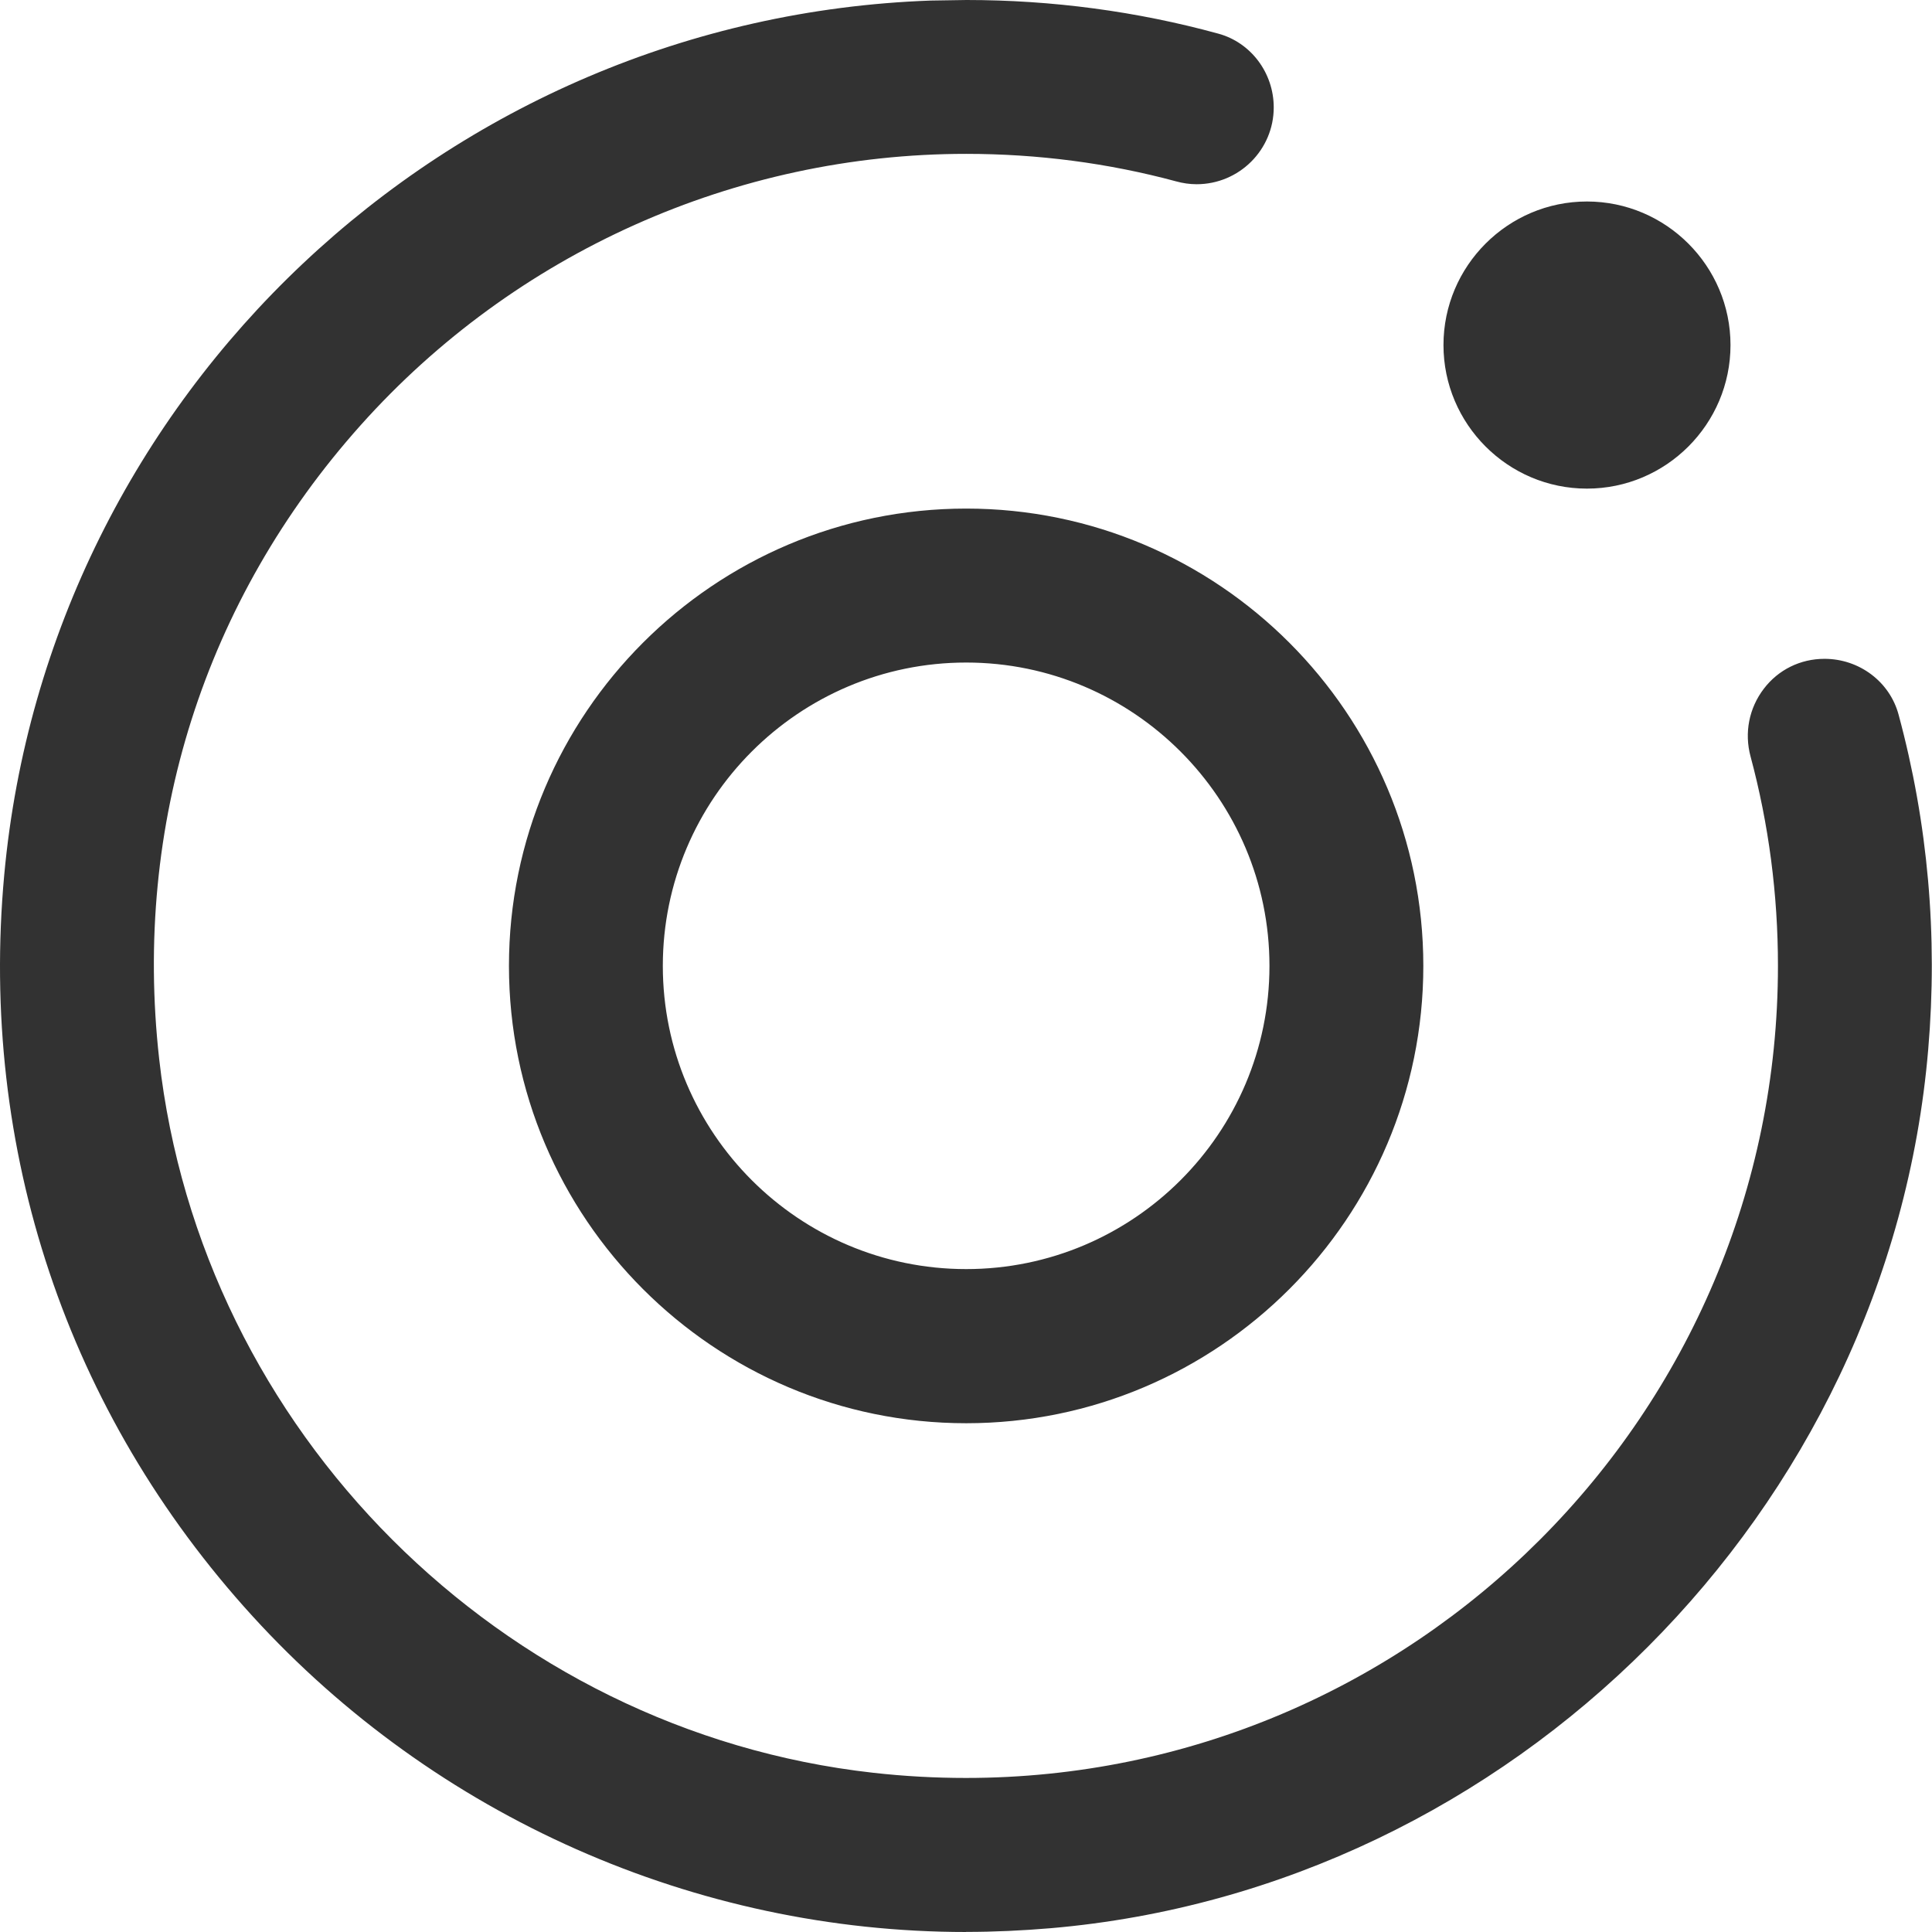
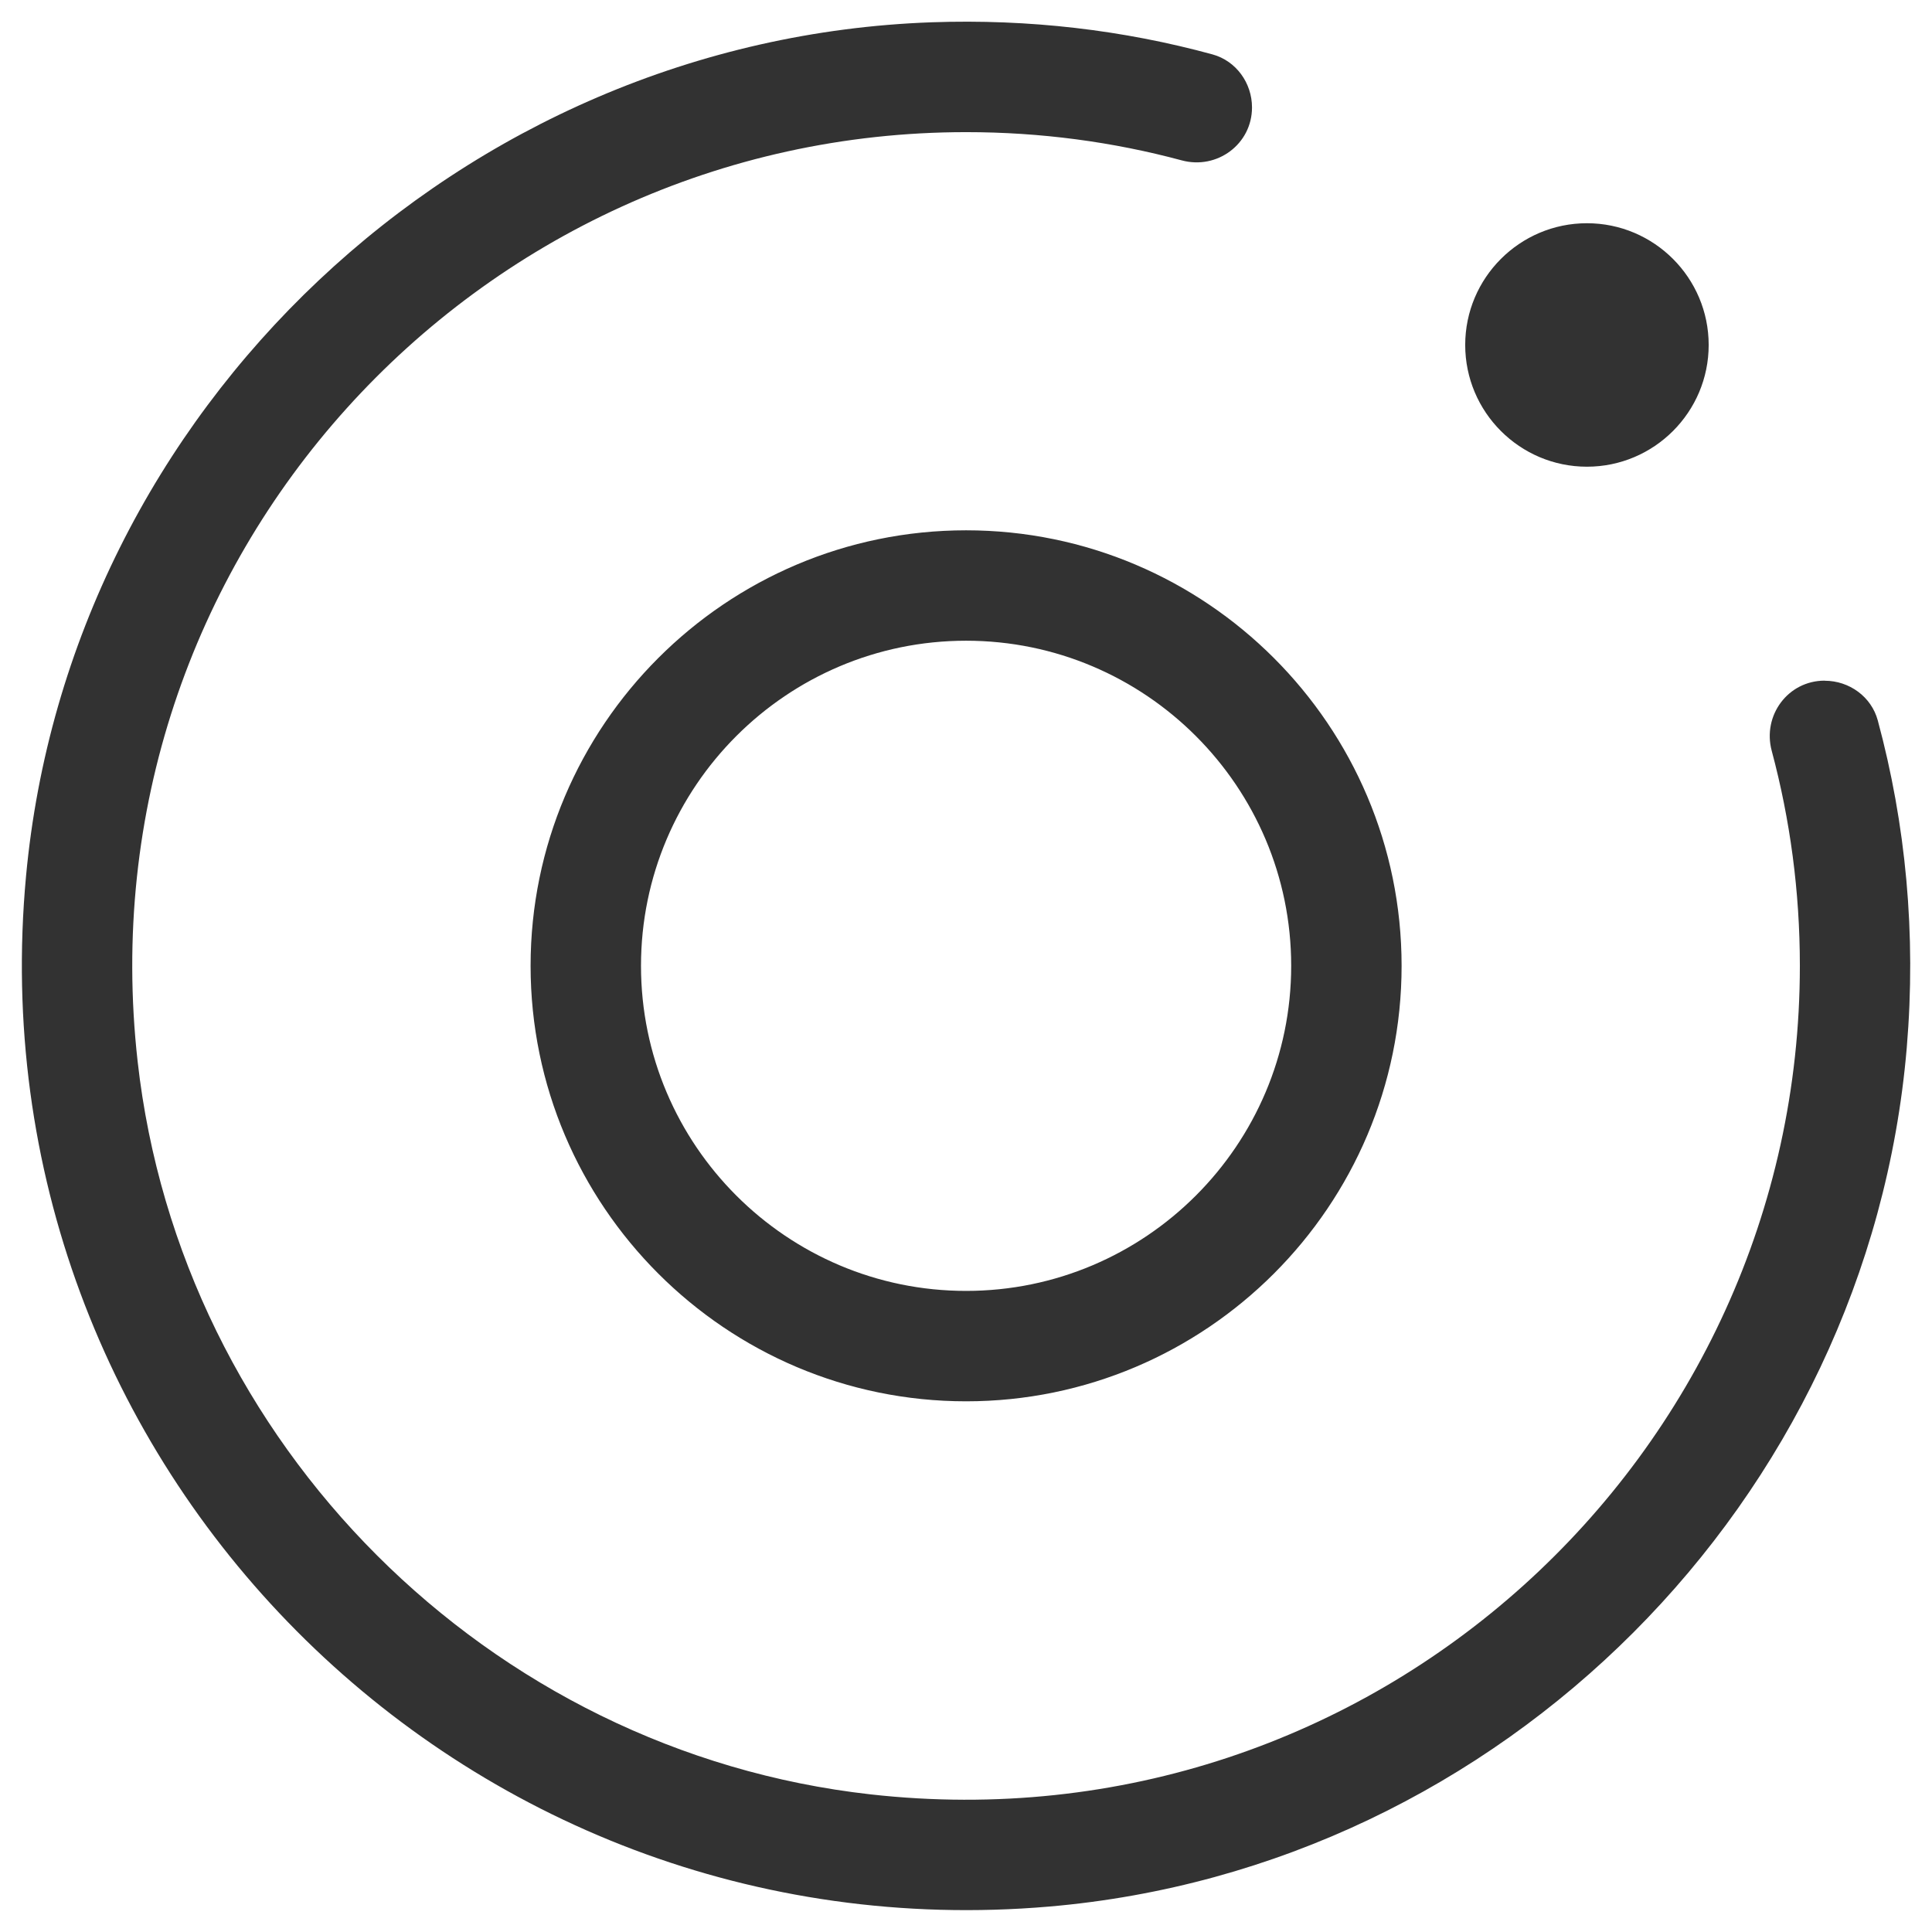
<svg xmlns="http://www.w3.org/2000/svg" id="Layer_1" data-name="Layer 1" viewBox="0 0 208.06 208.06">
  <defs>
    <style>
      .cls-1 {
        fill: #323232;
      }
    </style>
  </defs>
-   <path class="cls-1" d="m104.05,208.06c-29.14,0-57.16-12.41-76.87-34.03C7.22,152.14-2.27,123.77.46,94.17,5.25,42.38,48.15,1.92,100.24.06l3.85-.06c9.22,0,18.34,1.22,27.1,3.62,3.52.95,5.98,4.23,5.98,7.95,0,4.56-3.72,8.27-8.31,8.27-.74,0-1.49-.11-2.21-.31-7.3-1.97-14.91-2.96-22.6-2.96-24.83,0-48.6,10.64-65.21,29.22-16.82,18.81-24.52,43.03-21.7,68.24,4.49,40.04,36.81,72.39,76.87,76.88,3.37.38,6.72.56,10.01.56,48.22,0,87.45-39.23,87.45-87.47,0-7.65-.99-15.24-2.95-22.53-.69-2.56-.16-5.22,1.43-7.3,1.56-2.05,3.94-3.22,6.53-3.22,3.75,0,7.03,2.47,7.98,6.01,3.16,11.68,4.24,23.81,3.19,36.07-4.21,49.67-44.84,90.34-94.49,94.62-3.07.26-6.1.4-9.11.4h-.02Zm0-54.79c-27.15,0-49.24-22.09-49.24-49.25s22.09-49.25,49.24-49.25,49.23,22.09,49.23,49.25-22.08,49.25-49.23,49.25Zm0-81.92c-18.01,0-32.67,14.66-32.67,32.67s14.66,32.65,32.67,32.65,32.66-14.64,32.66-32.65-14.66-32.67-32.66-32.67Zm66.85-18.73c-8.52,0-15.45-6.95-15.45-15.46s6.93-15.46,15.45-15.46,15.46,6.95,15.46,15.46-6.93,15.46-15.46,15.46Z" />
  <path class="cls-1" d="m196.5,73.3h0c-3.95,0-6.72,3.75-5.7,7.56,1.98,7.39,3.03,15.14,3.03,23.14,0,52.92-46,95.29-100.07,89.24-41.18-4.61-74.33-37.77-78.94-78.95C8.76,60.23,51.14,14.23,104.05,14.23c8.03,0,15.81,1.05,23.21,3.04,3.81,1.03,7.57-1.75,7.57-5.7h0c0-2.63-1.71-5.01-4.25-5.71-9.59-2.62-19.75-3.83-30.25-3.46C49.75,4.21,7.46,43.99,2.8,94.39c-5.86,63.37,46.89,116.37,110.19,110.93,48.78-4.19,88.21-43.7,92.35-92.47,1.04-12.29-.11-24.14-3.12-35.27-.69-2.55-3.07-4.27-5.71-4.27Zm-92.46,77.61c-25.86,0-46.9-21.04-46.9-46.9s21.04-46.9,46.9-46.9,46.9,21.04,46.9,46.9-21.04,46.9-46.9,46.9Zm0-81.91c-19.3,0-35.01,15.7-35.01,35.01s15.71,35.01,35.01,35.01,35.01-15.7,35.01-35.01-15.71-35.01-35.01-35.01Zm66.86-44.96c-7.23,0-13.11,5.88-13.11,13.11s5.88,13.11,13.11,13.11,13.11-5.88,13.11-13.11-5.88-13.11-13.11-13.11Z" />
</svg>